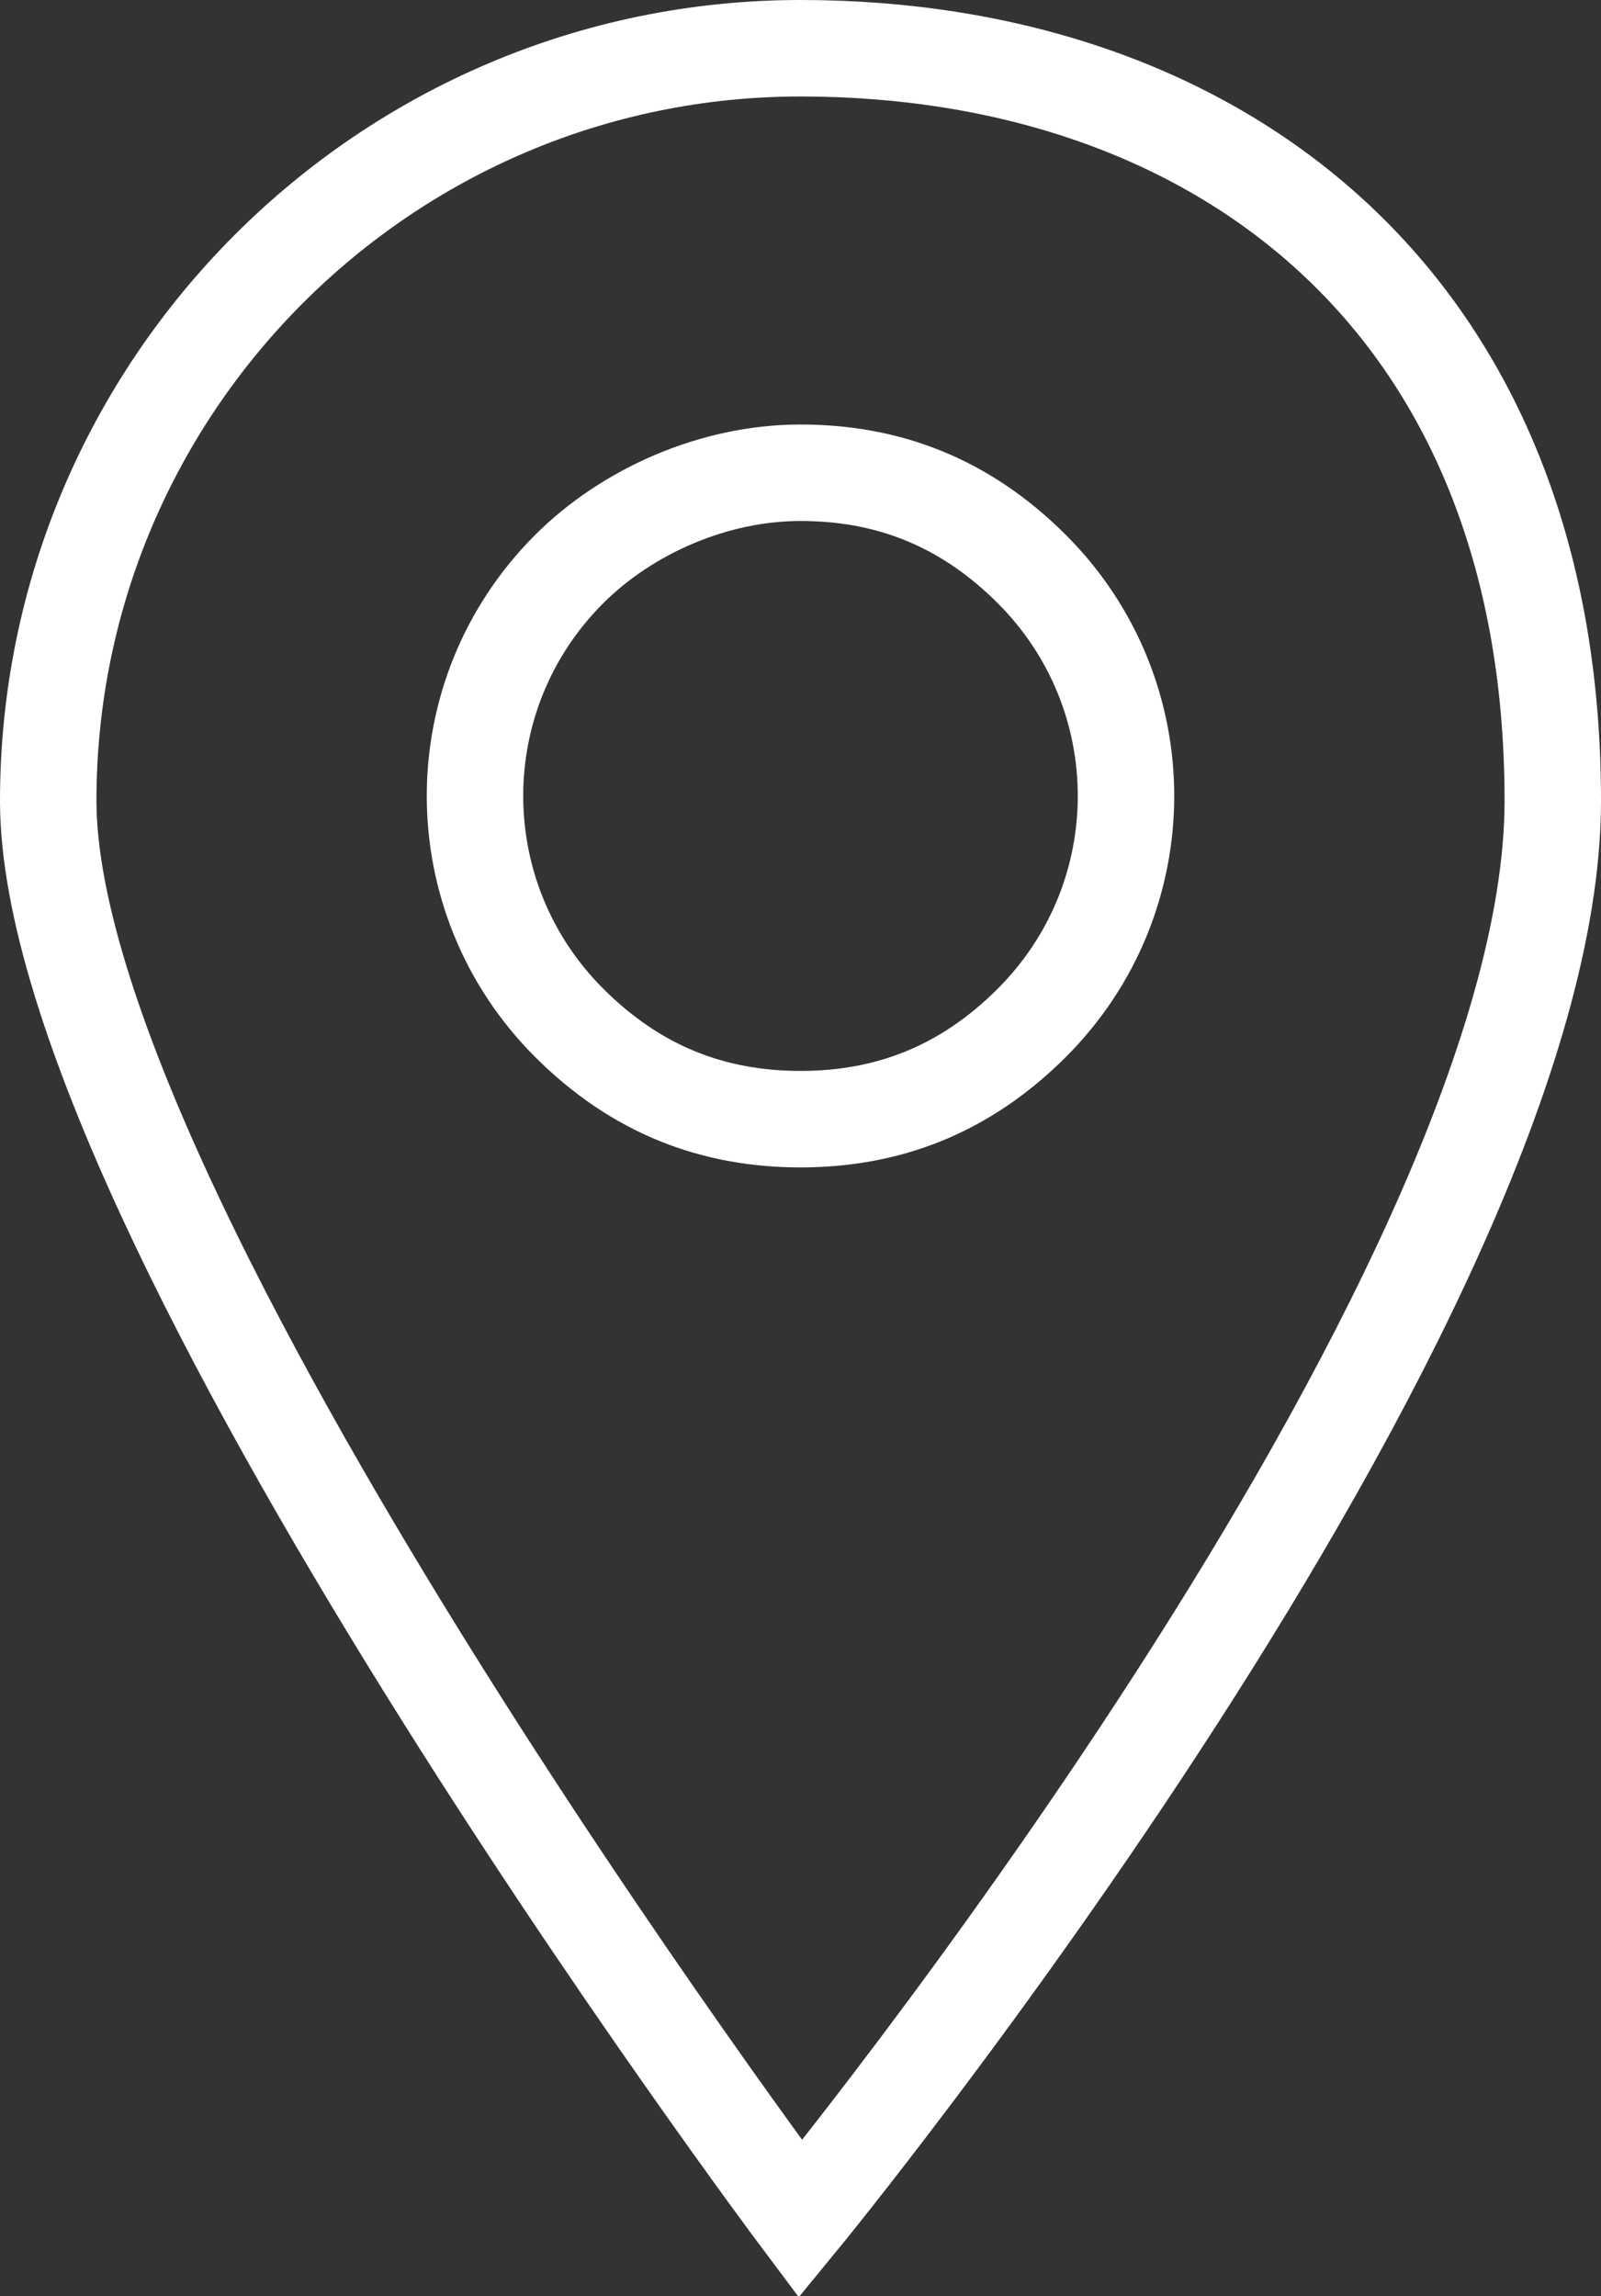
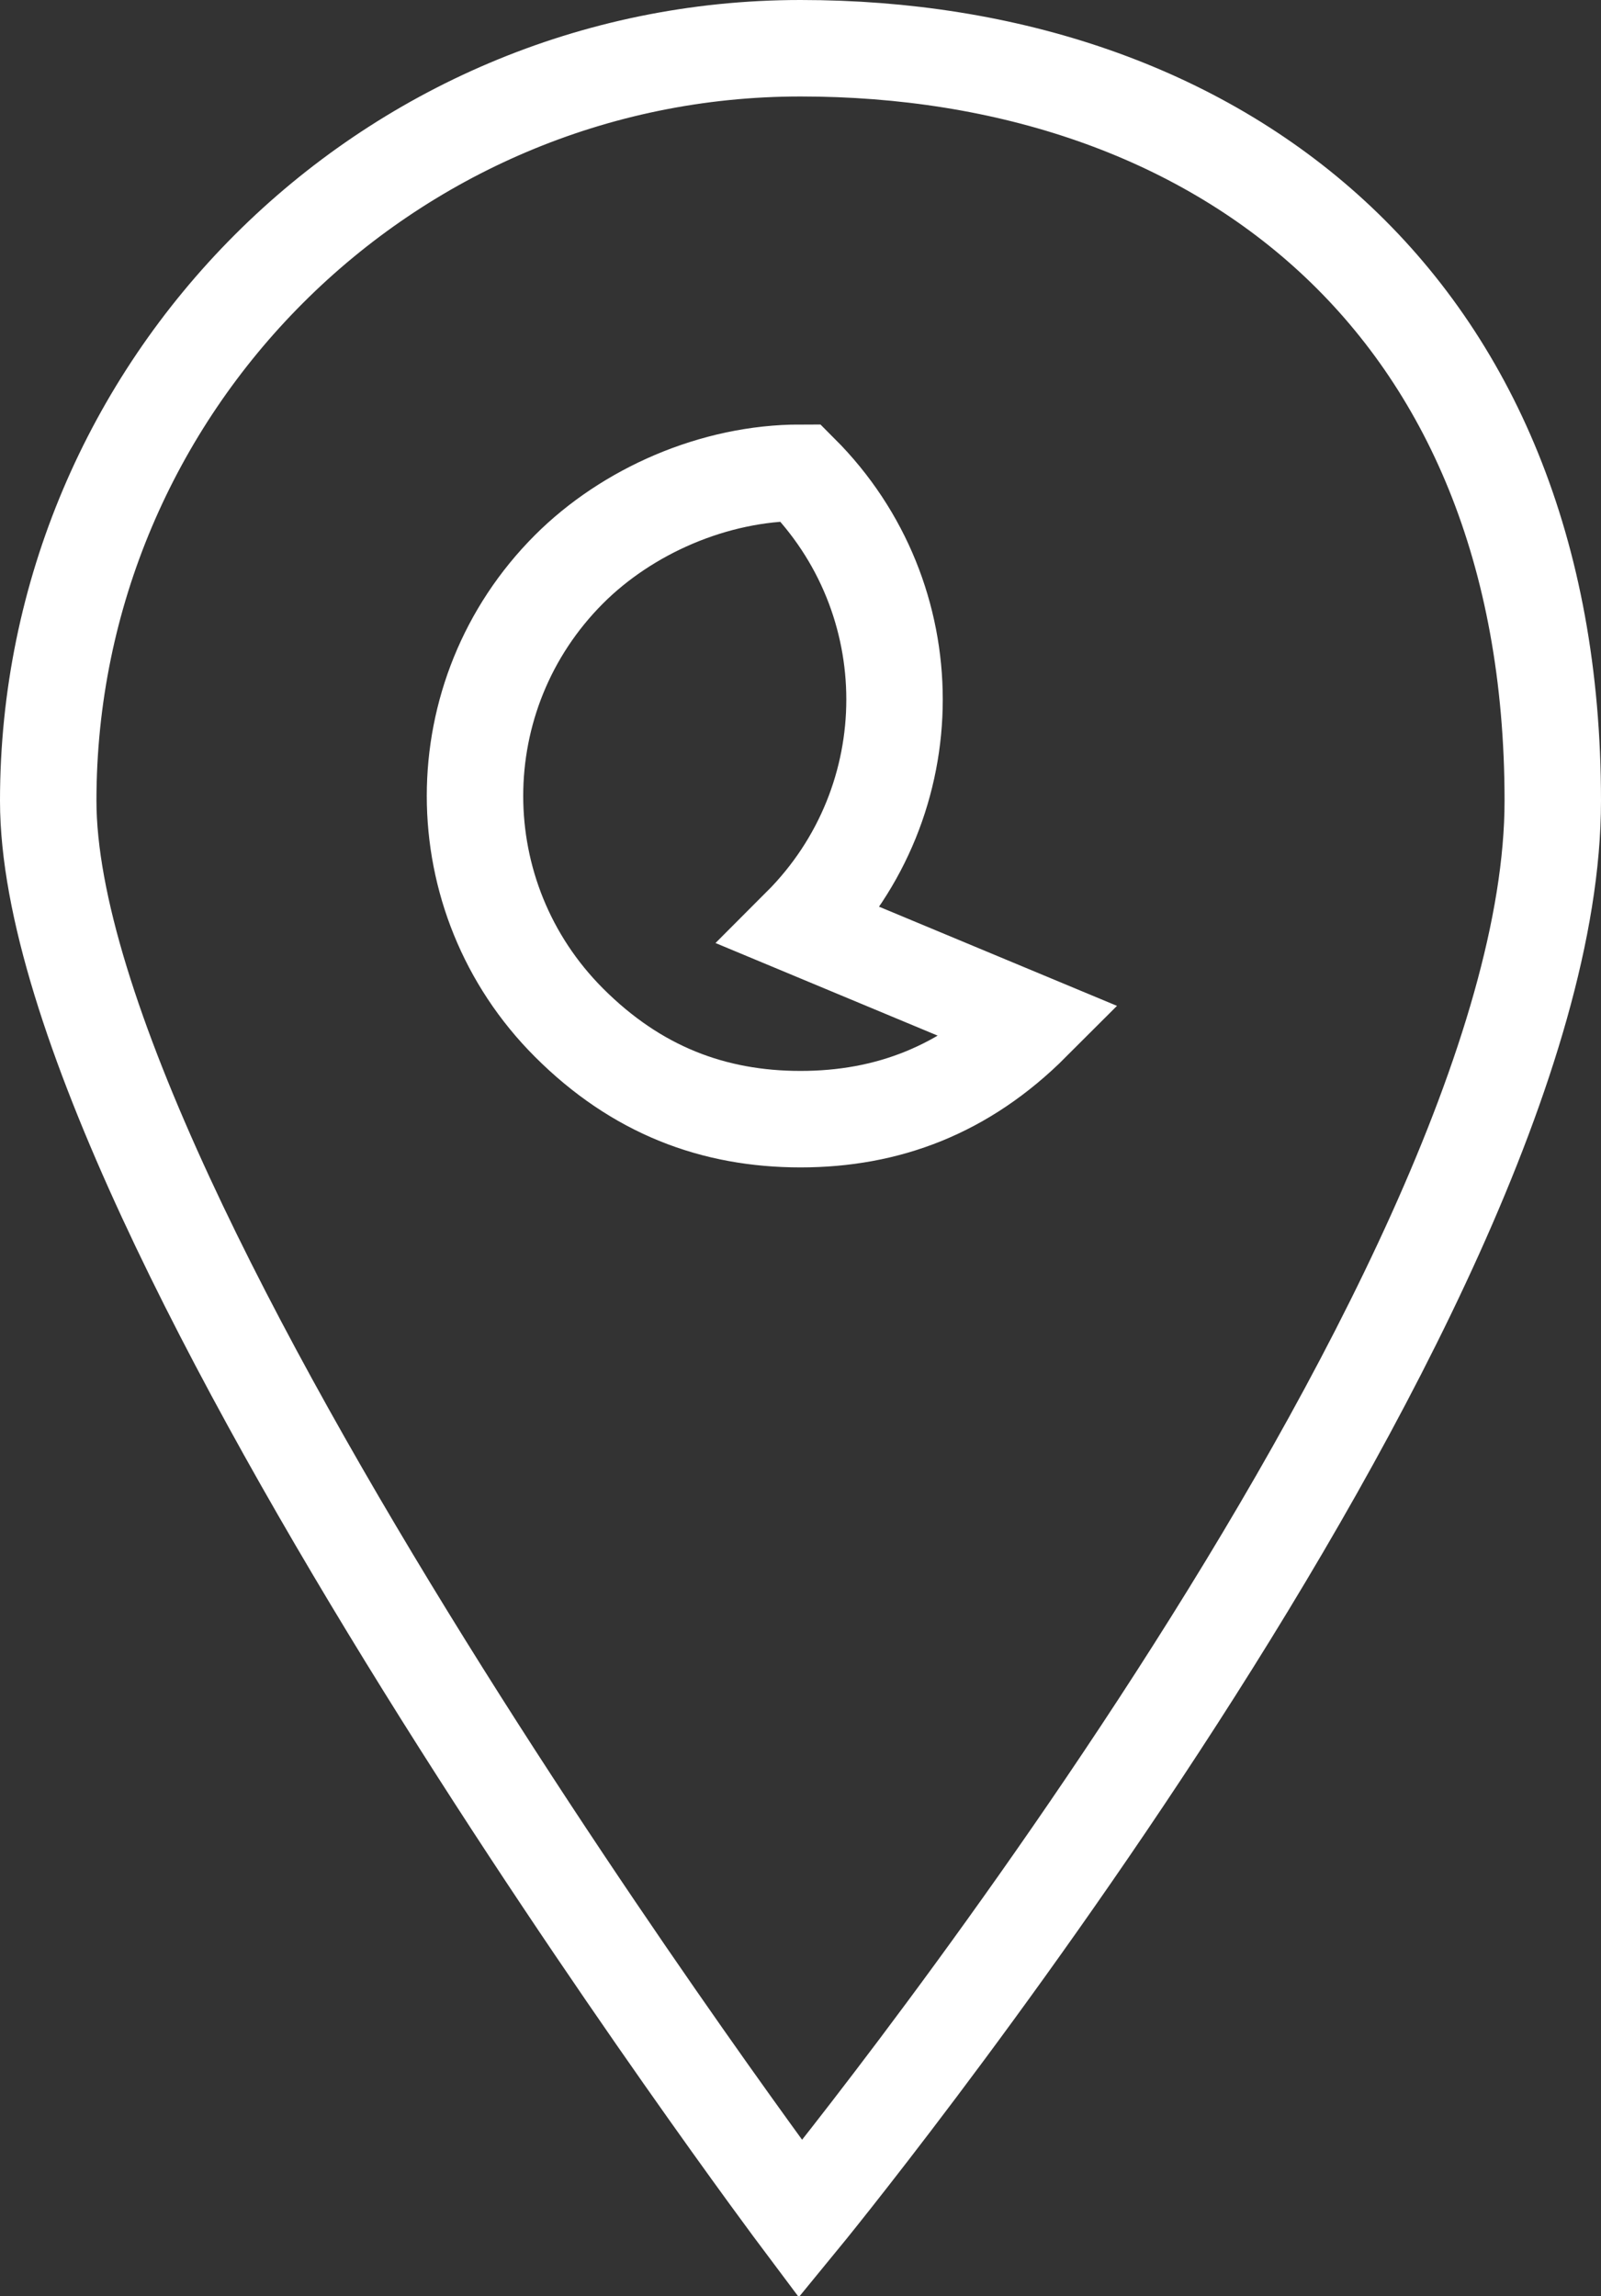
<svg xmlns="http://www.w3.org/2000/svg" id="Layer_1" version="1.1" viewBox="0 0 16.6 23.8">
  <rect x="0" y="0" width="16.6" height="23.8" fill="#333333" stroke="none" />
  <defs>
    <style>
      .st0 {
        fill: none;
        stroke: #fff;
        stroke-miterlimit: 10;
      }
    </style>
  </defs>
-   <path class="st0" d="M8.3.5C4,.5.5,4,.5,8.3s7.8,14.7,7.8,14.7c0,0,7.8-9.5,7.8-14.7S12.6.5,8.3.5ZM10.7,10.6c-.7.7-1.5,1-2.4,1s-1.7-.3-2.4-1c-1.3-1.3-1.3-3.4,0-4.7.6-.6,1.5-1,2.4-1s1.7.3,2.4,1c1.3,1.3,1.3,3.4,0,4.7Z" />
+   <path class="st0" d="M8.3.5C4,.5.5,4,.5,8.3s7.8,14.7,7.8,14.7c0,0,7.8-9.5,7.8-14.7S12.6.5,8.3.5ZM10.7,10.6c-.7.7-1.5,1-2.4,1s-1.7-.3-2.4-1c-1.3-1.3-1.3-3.4,0-4.7.6-.6,1.5-1,2.4-1c1.3,1.3,1.3,3.4,0,4.7Z" />
</svg>